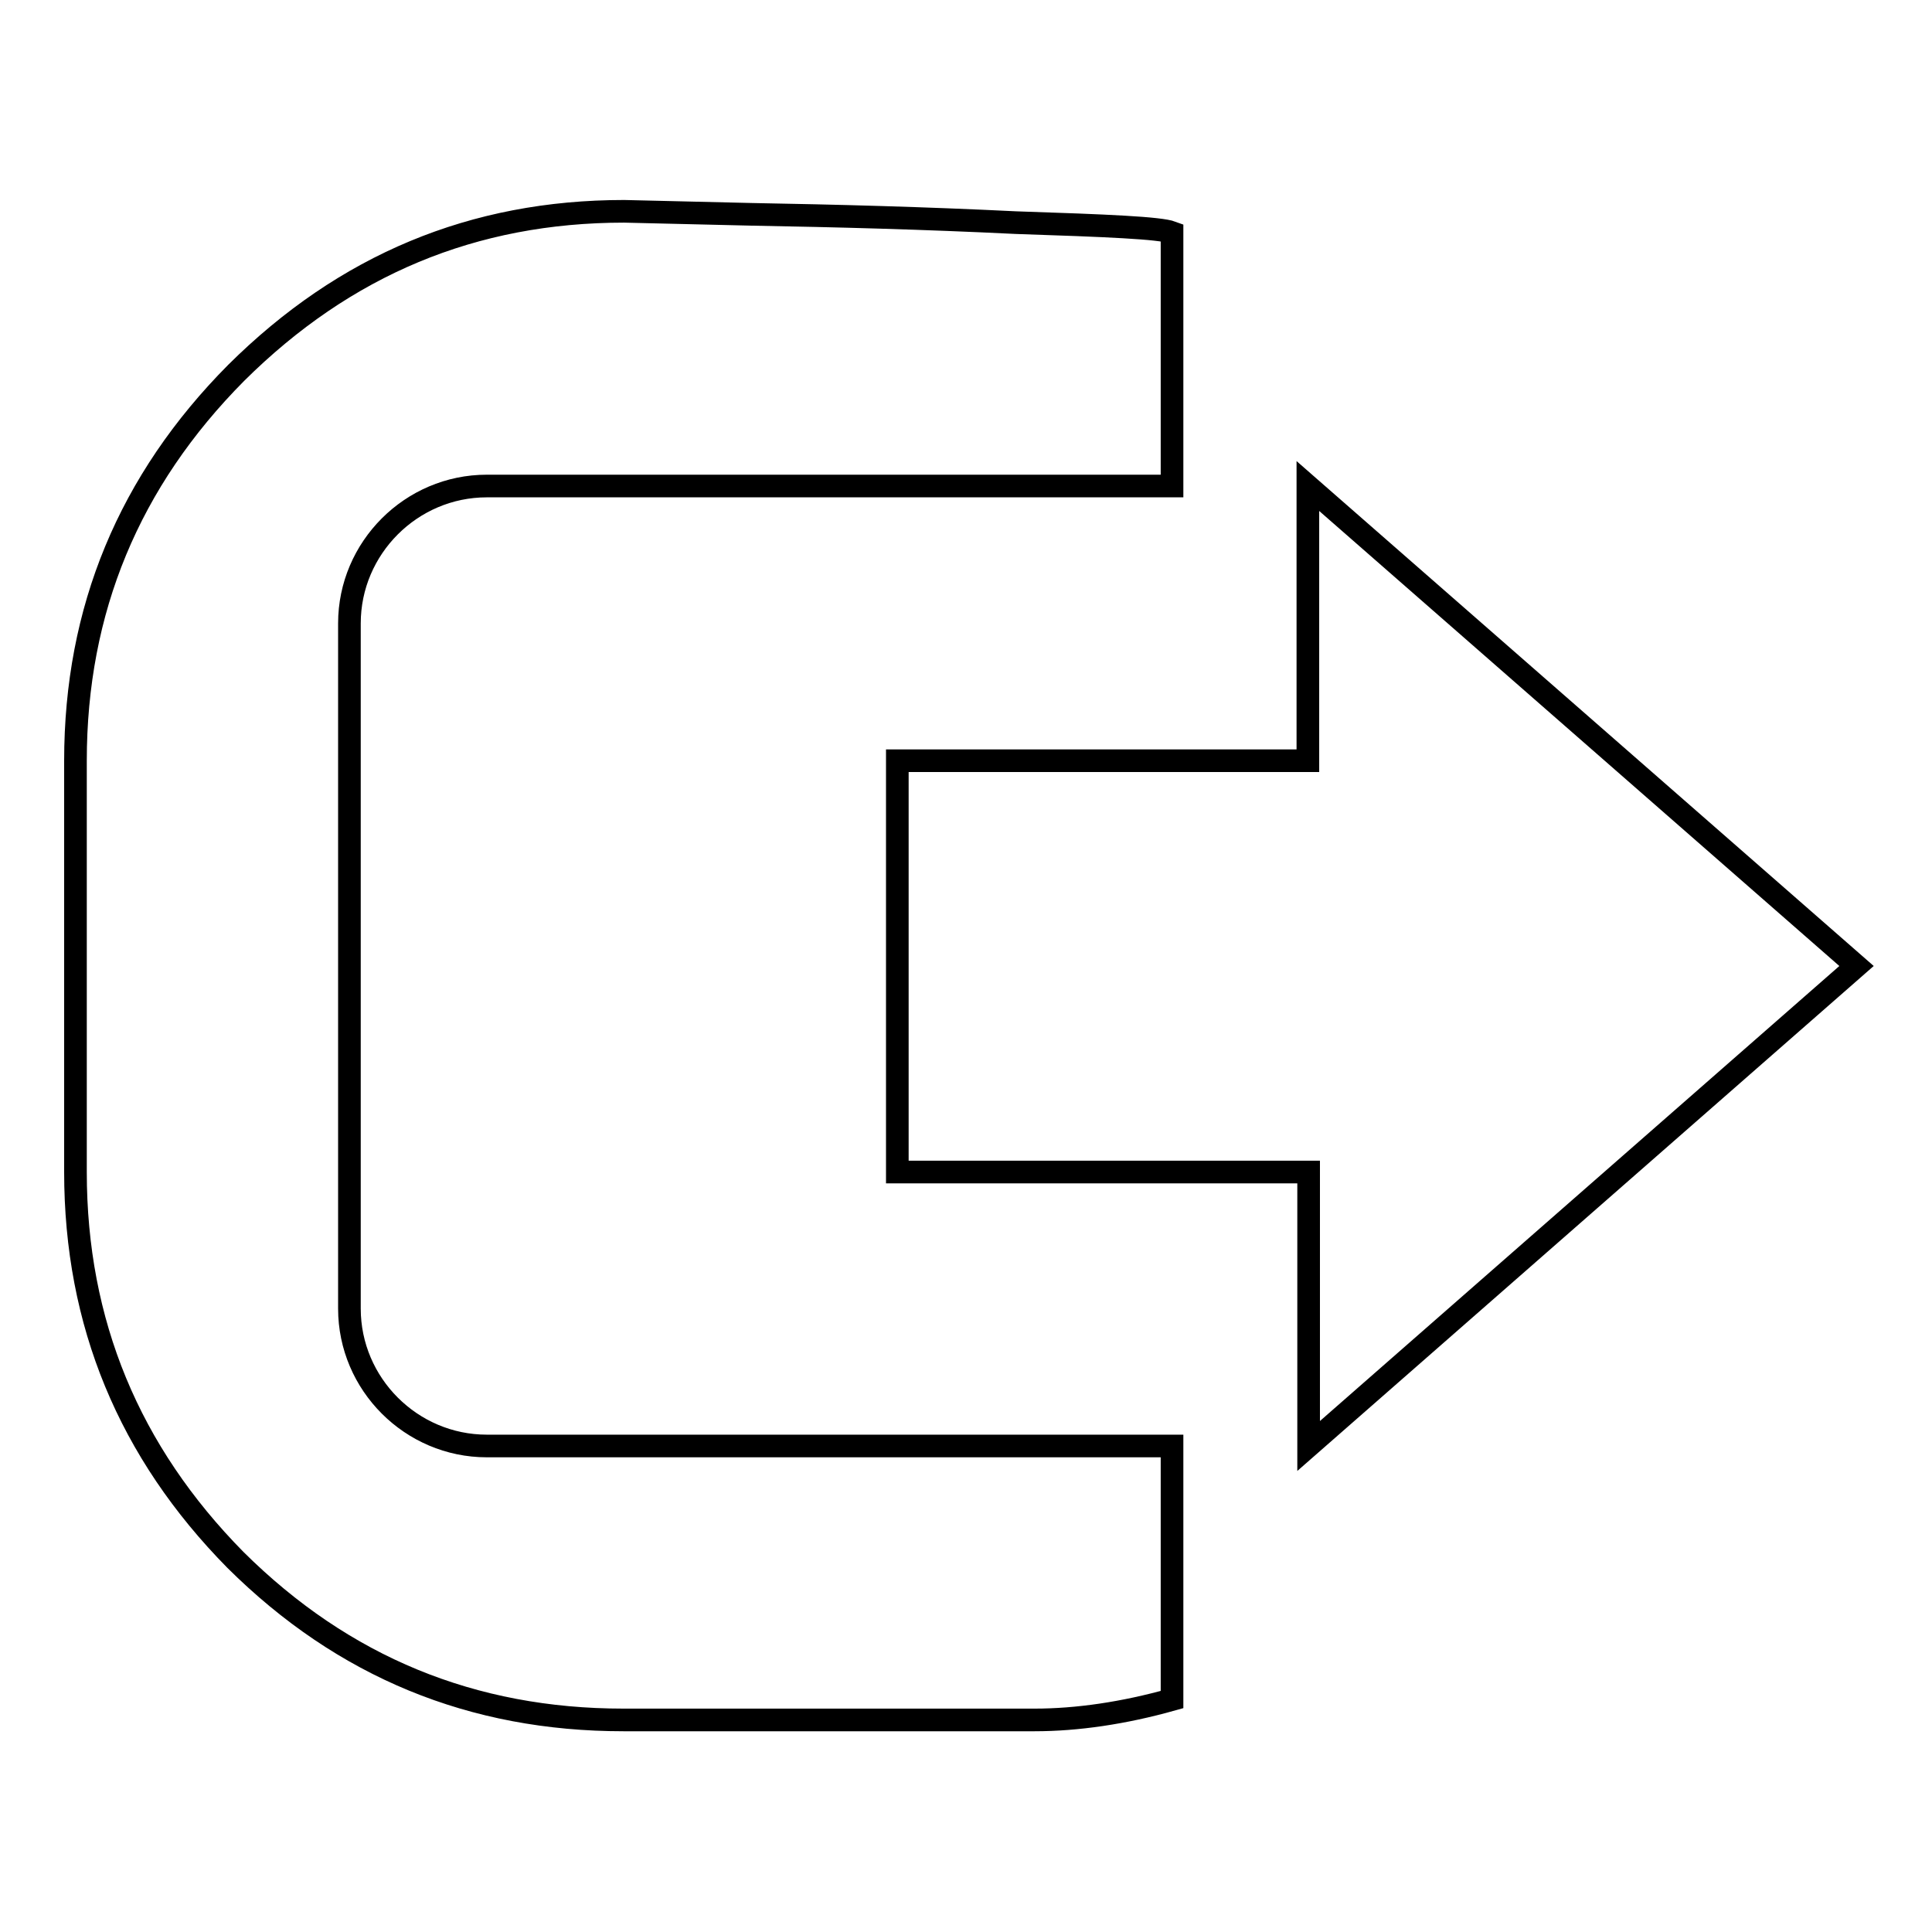
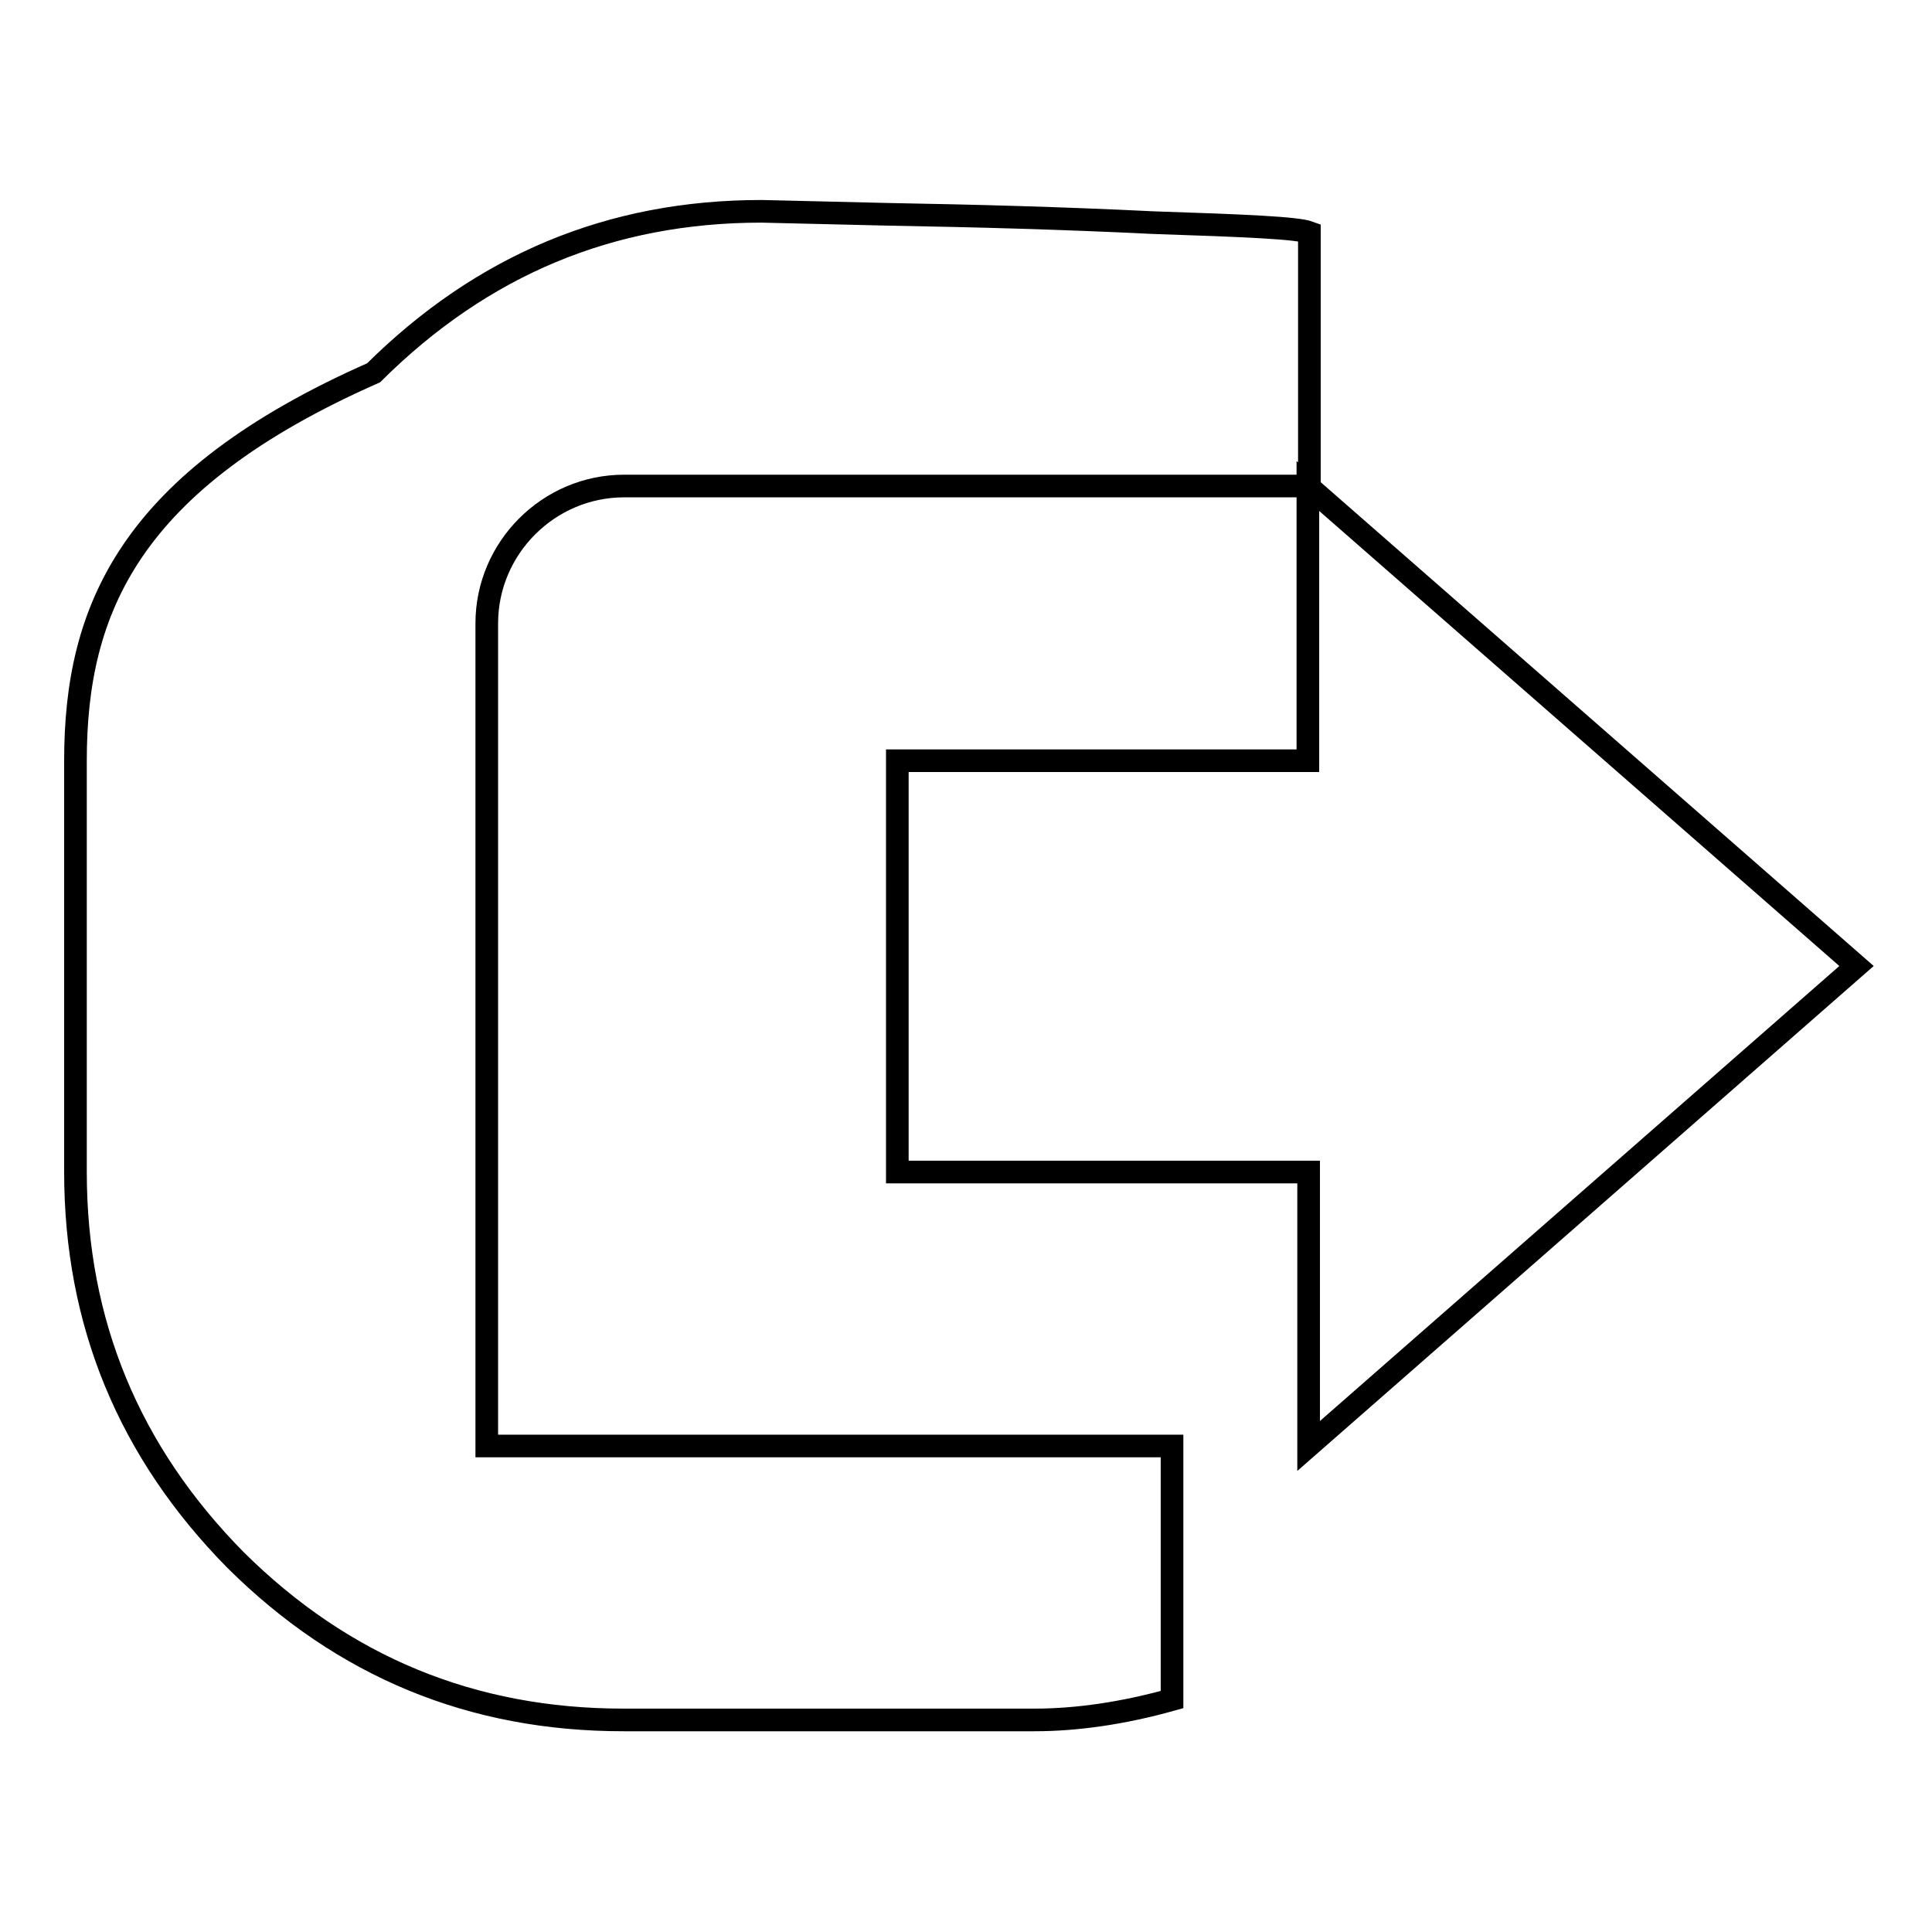
<svg xmlns="http://www.w3.org/2000/svg" version="1.1" x="0px" y="0px" viewBox="0 0 256 256" enable-background="new 0 0 256 256" xml:space="preserve">
  <g>
    <g>
-       <path stroke-width="3" fill-opacity="0" stroke="#000000" d="M10,155.3c0,20,7.1,37.1,21.2,51.4c14.3,14.2,31.4,21.2,51.4,21.2h54.5c5.6,0,11.8-0.9,18.2-2.7v-33.6H64.5c-10,0-18.2-8.2-18.2-18.2V82.6c0-10,8.2-18.2,18.2-18.2h90.8V30.8c-1.6-0.6-8.5-0.9-20.7-1.3c-12.2-0.6-23.8-0.9-35-1.1l-16.9-0.4c-20,0-37,7.1-51.4,21.4C17.1,63.7,10,80.8,10,100.8V155.3z M118.9,155.3v-54.5h54.4V64.4L246,128l-72.6,63.6v-36.3H118.9z" />
+       <path stroke-width="3" fill-opacity="0" stroke="#000000" d="M10,155.3c0,20,7.1,37.1,21.2,51.4c14.3,14.2,31.4,21.2,51.4,21.2h54.5c5.6,0,11.8-0.9,18.2-2.7v-33.6H64.5V82.6c0-10,8.2-18.2,18.2-18.2h90.8V30.8c-1.6-0.6-8.5-0.9-20.7-1.3c-12.2-0.6-23.8-0.9-35-1.1l-16.9-0.4c-20,0-37,7.1-51.4,21.4C17.1,63.7,10,80.8,10,100.8V155.3z M118.9,155.3v-54.5h54.4V64.4L246,128l-72.6,63.6v-36.3H118.9z" />
    </g>
  </g>
</svg>